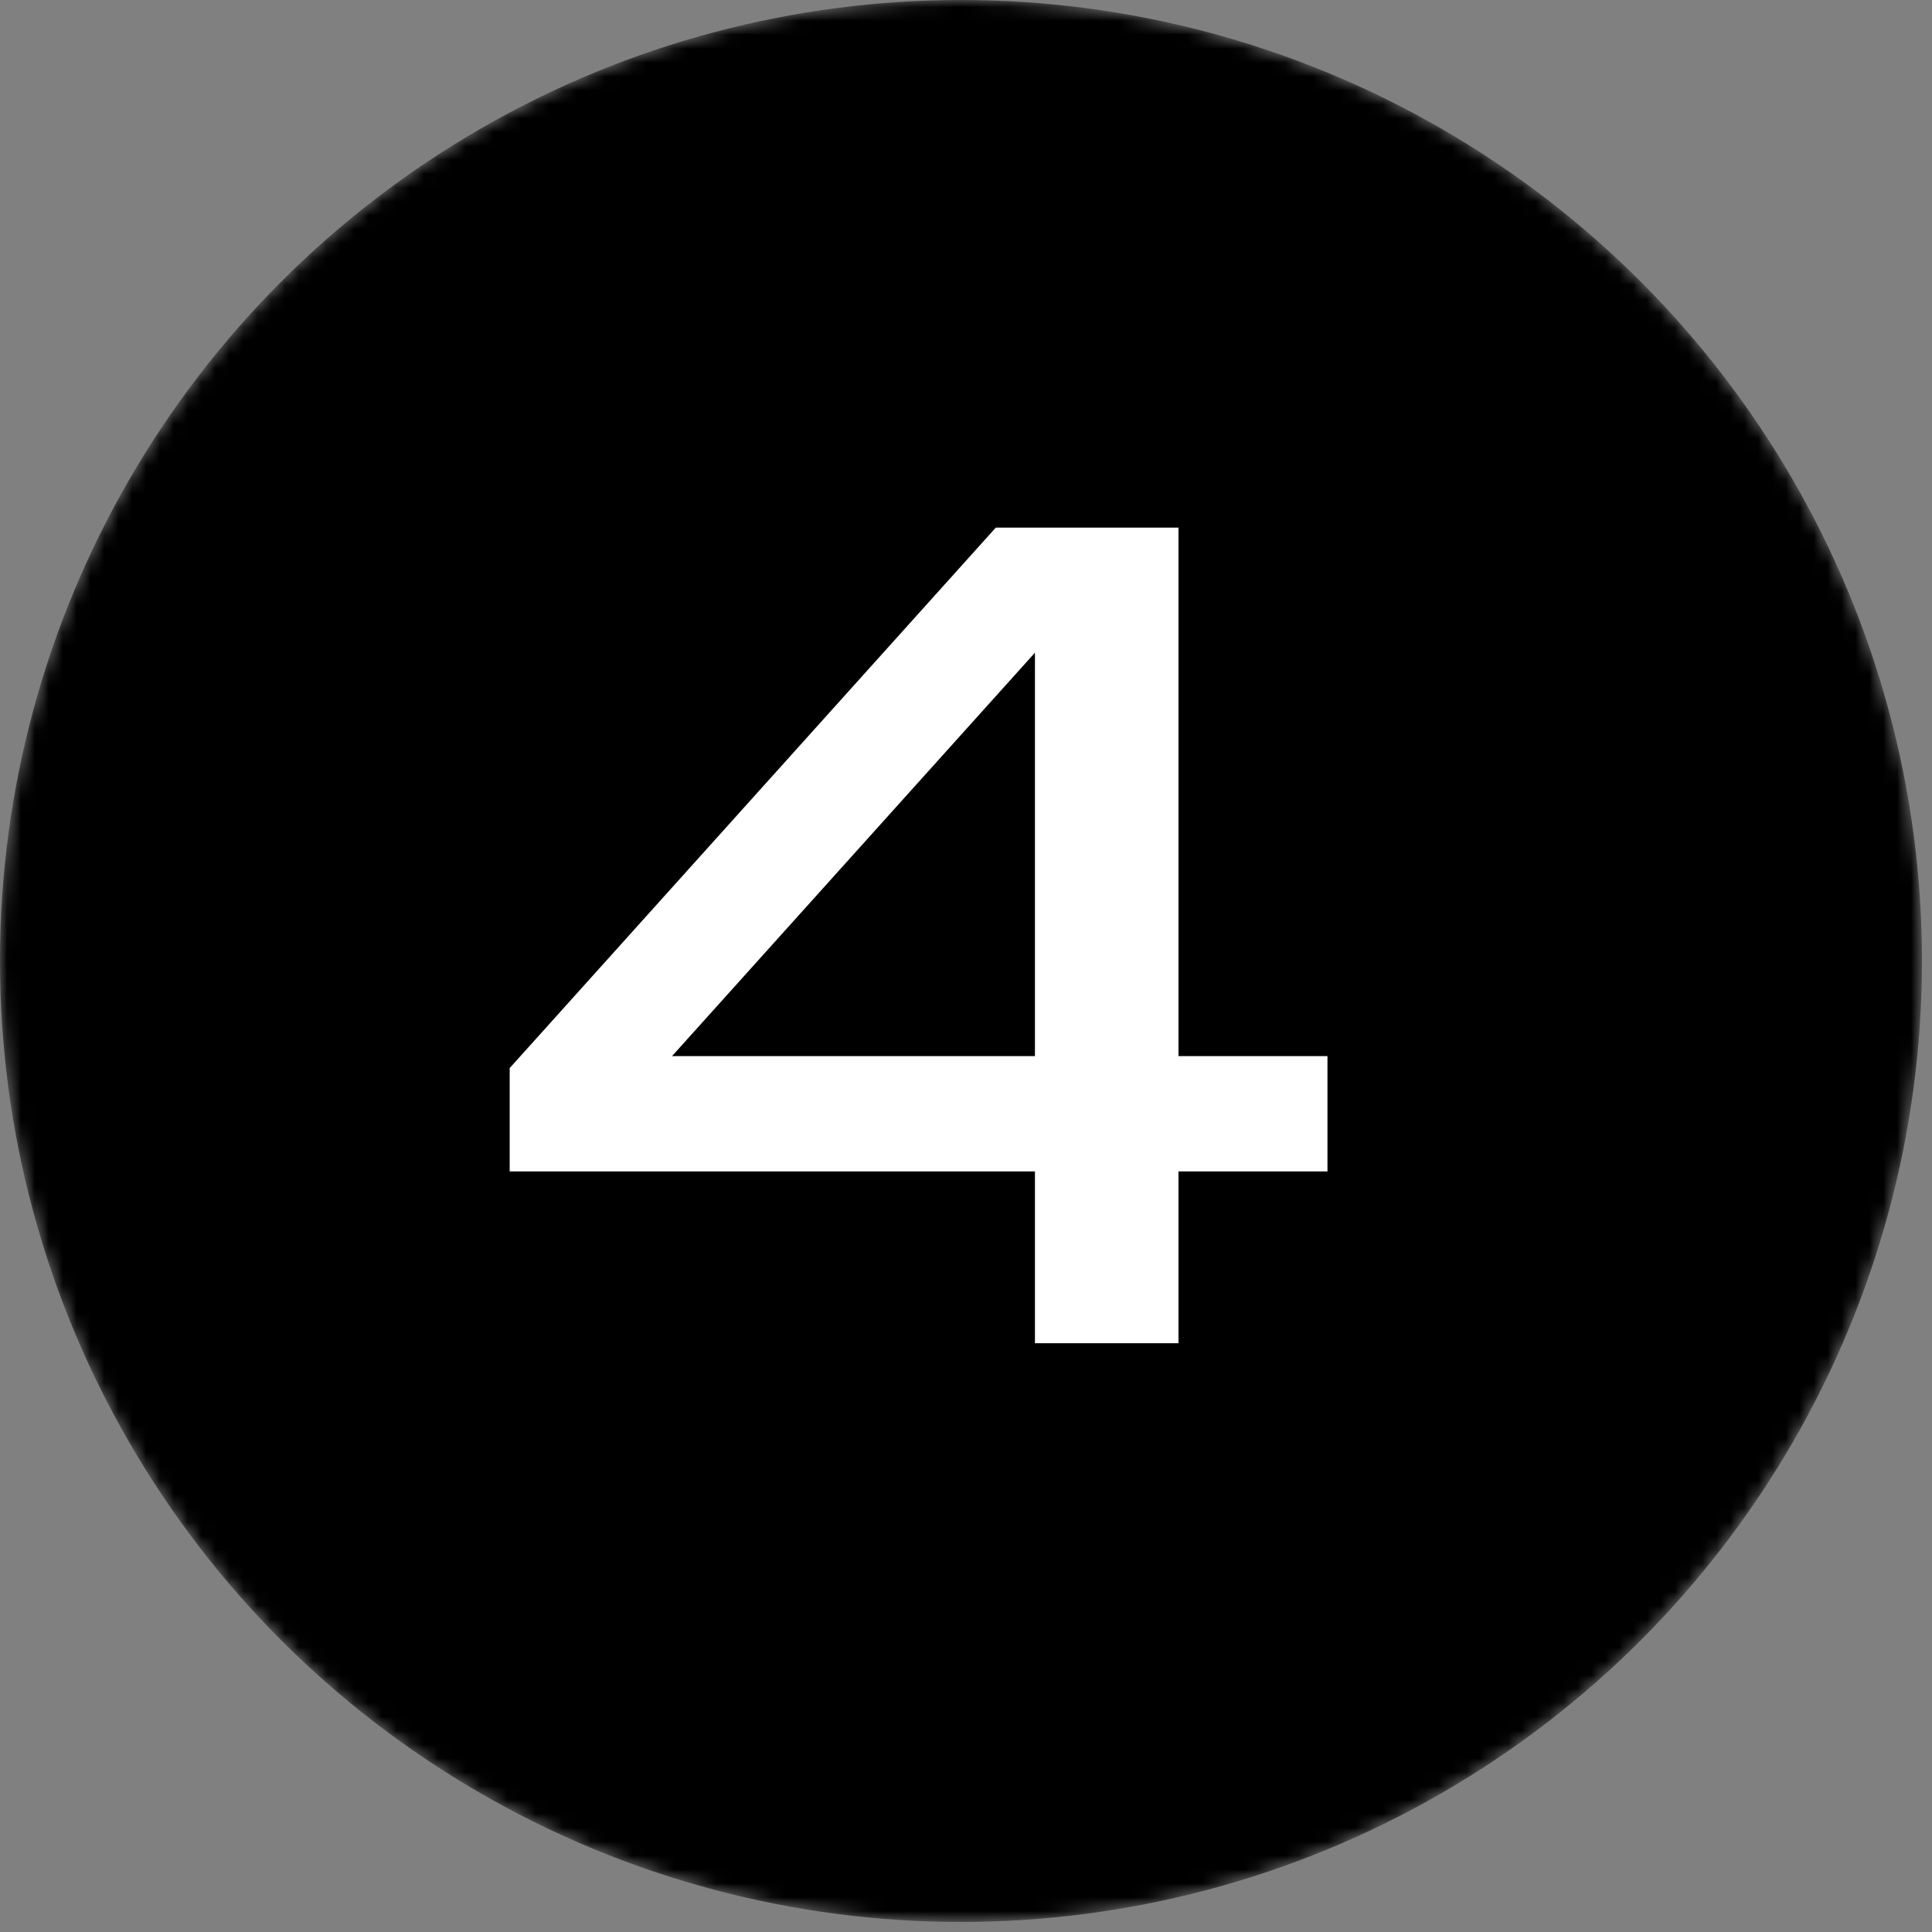
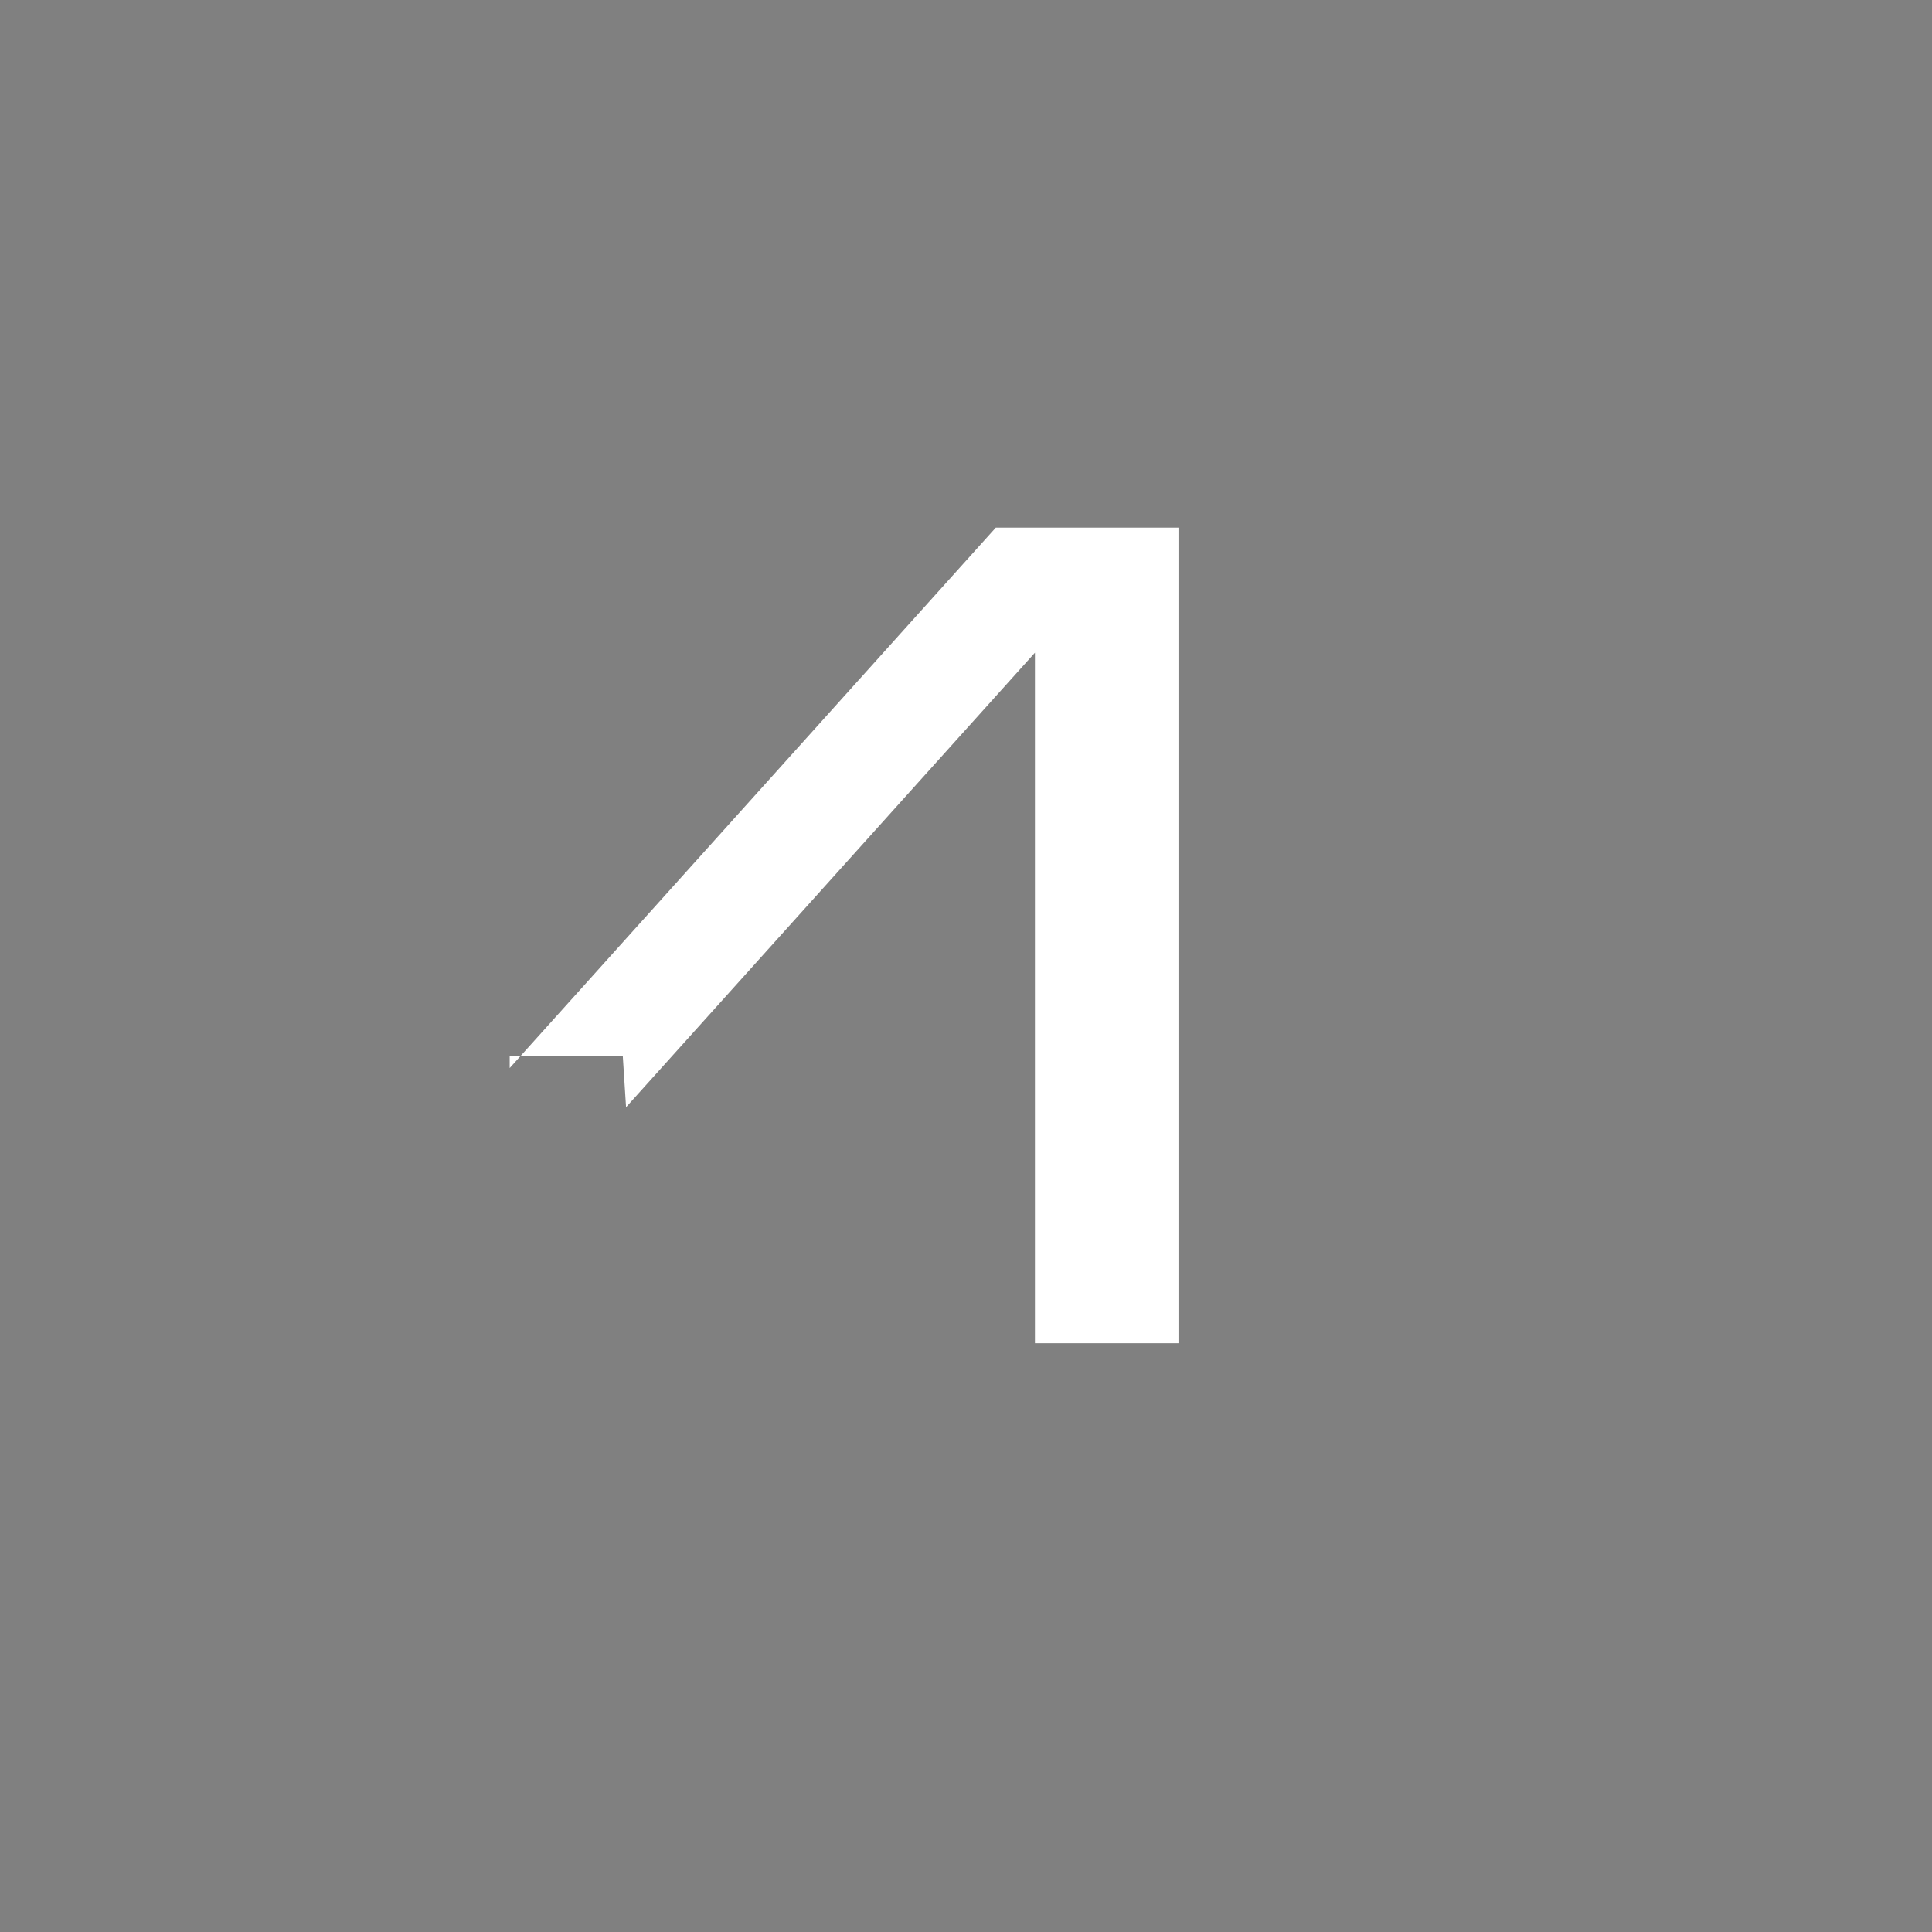
<svg xmlns="http://www.w3.org/2000/svg" width="139" height="139" viewBox="0 0 139 139" fill="none">
  <rect x="0" y="0" width="139" height="139" fill="#808080" stroke="none" />
  <mask id="mask0_2375_78510" style="mask-type:alpha" maskUnits="userSpaceOnUse" x="0" y="0" width="139" height="139">
    <circle cx="69.139" cy="69.139" r="69.139" fill="white" style="fill:white;fill-opacity:1;" />
  </mask>
  <g mask="url(#mask0_2375_78510)">
-     <circle cx="69.139" cy="69.139" r="69.139" fill="#1A4944" style="fill:#1A4944;fill:color(display-p3 0.104 0.285 0.267);fill-opacity:1;" />
-   </g>
-   <path d="M84.787 37.96V96.639H74.46V42.263H78.684L45.042 79.661L44.807 75.984H95.506V84.277H36.67V76.844L71.643 37.96H84.787Z" fill="white" style="fill:white;fill-opacity:1;" />
+     </g>
+   <path d="M84.787 37.96V96.639H74.46V42.263H78.684L45.042 79.661L44.807 75.984H95.506H36.67V76.844L71.643 37.96H84.787Z" fill="white" style="fill:white;fill-opacity:1;" />
</svg>